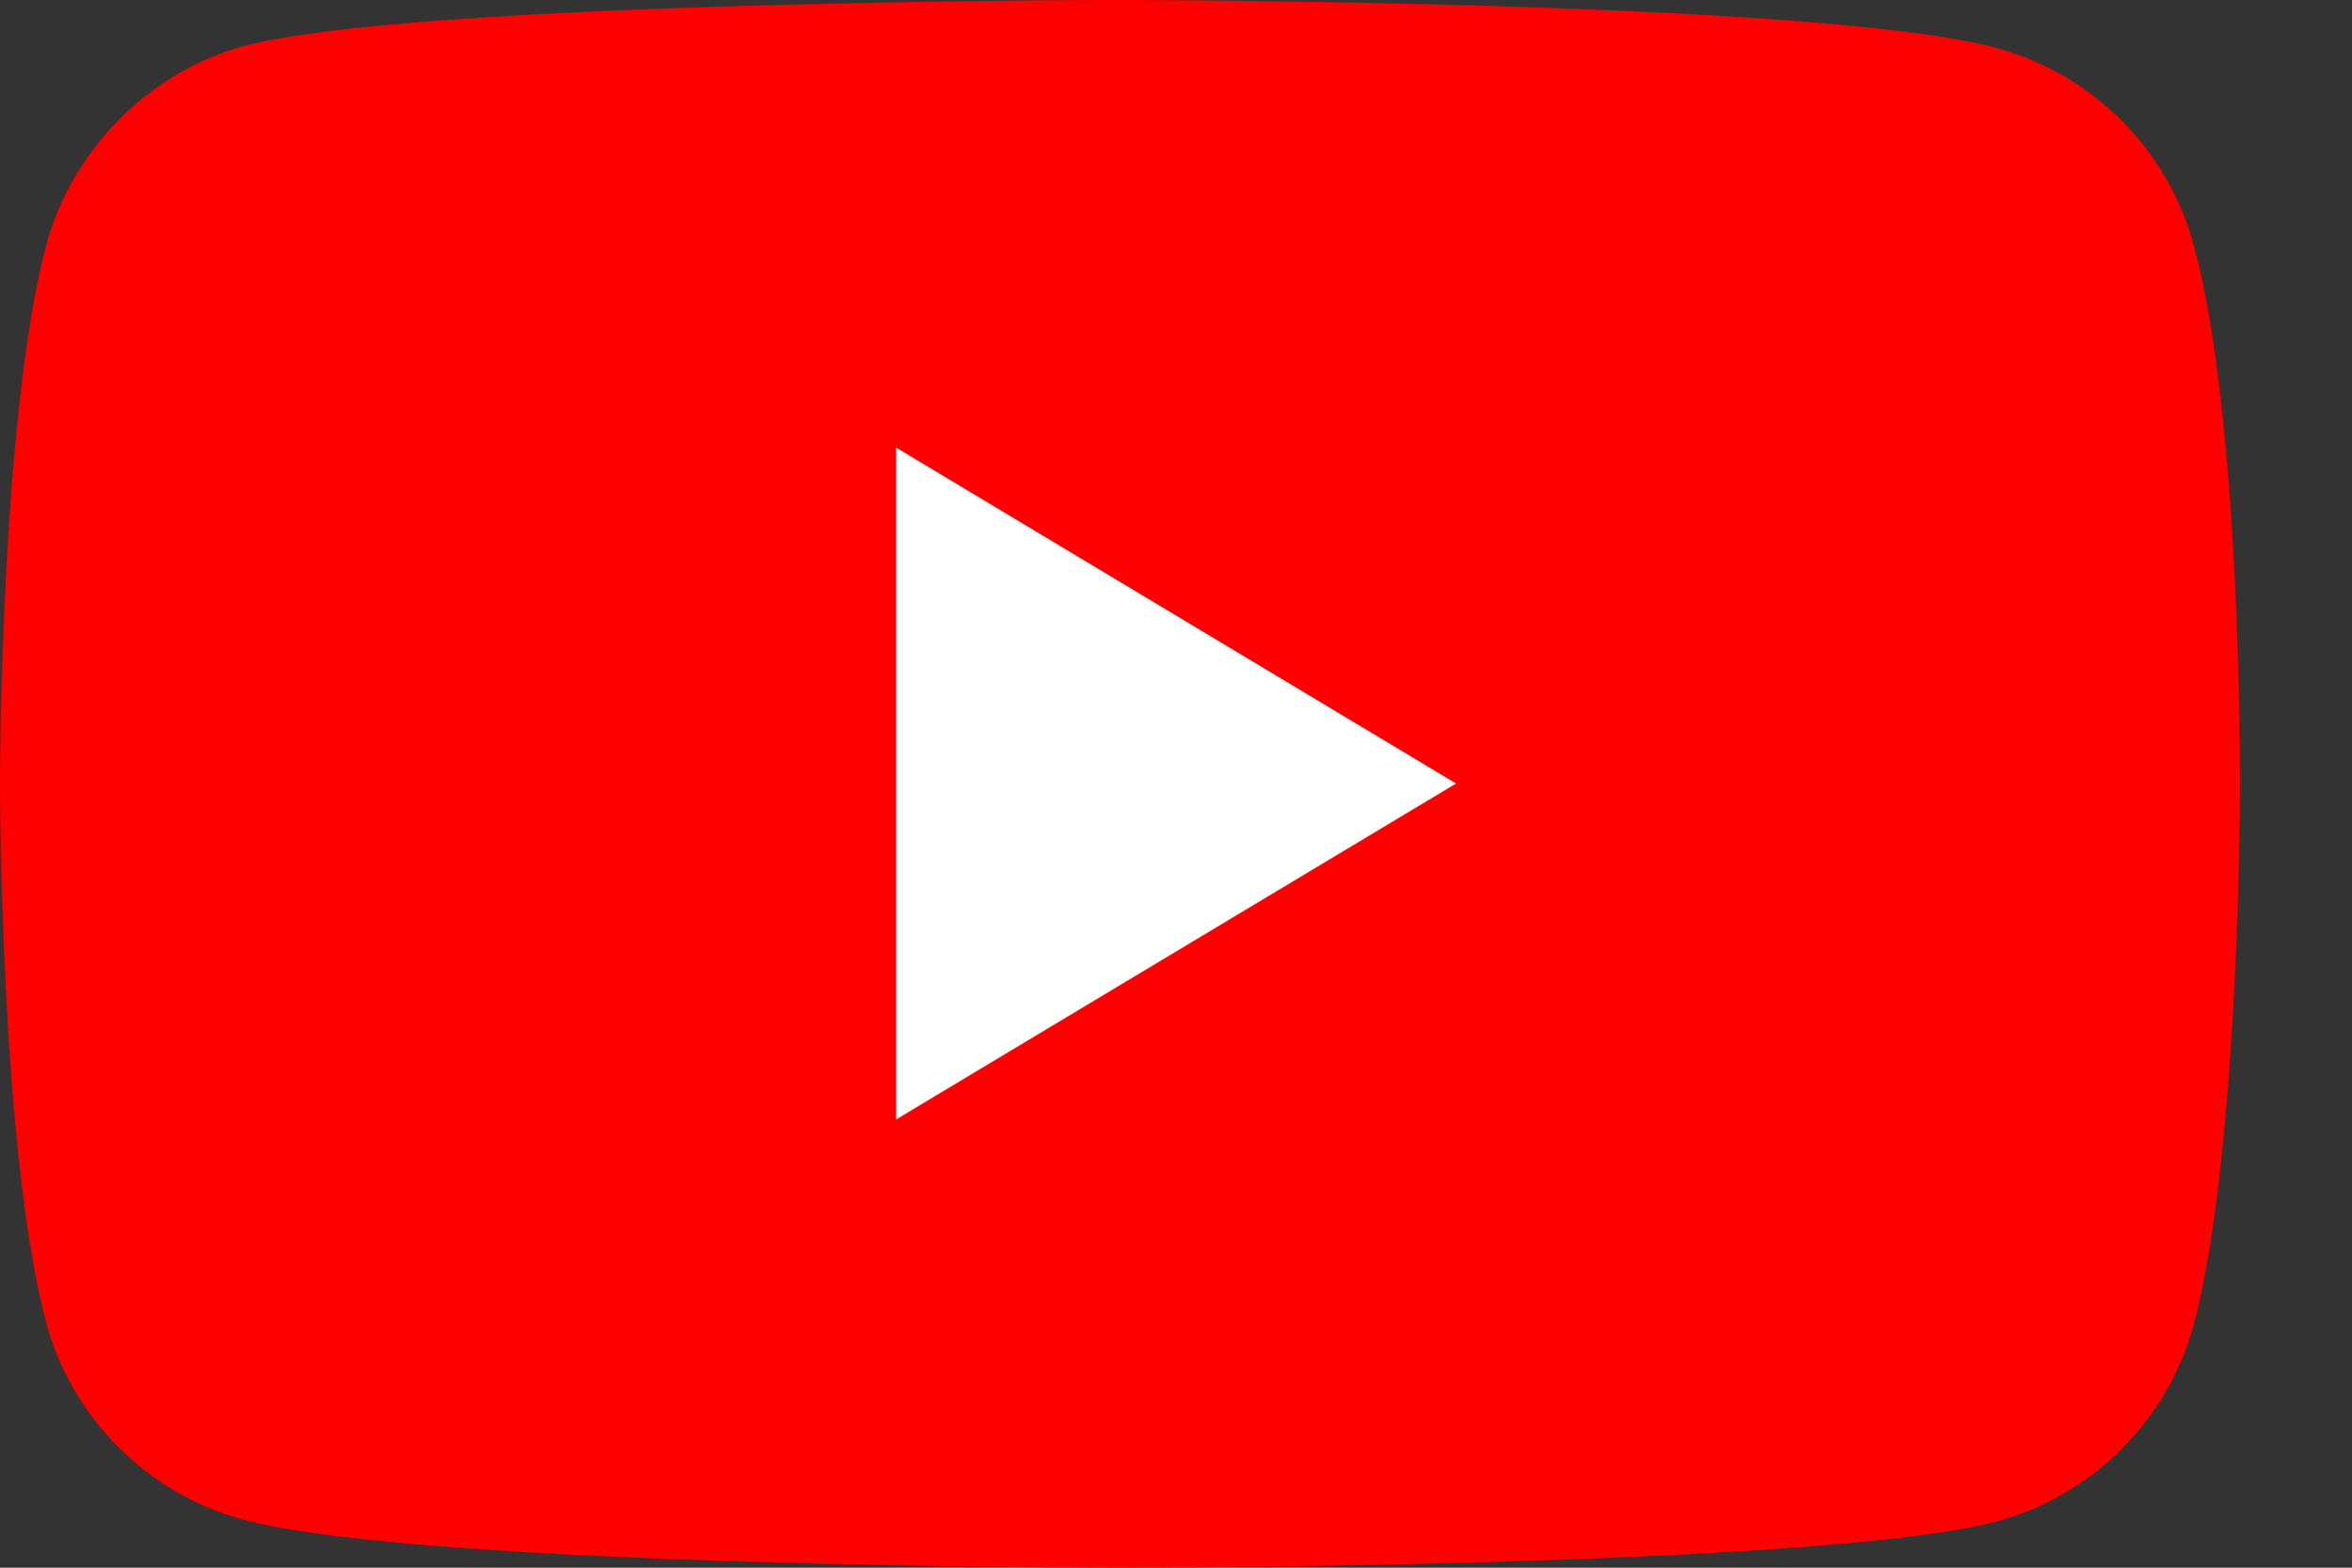
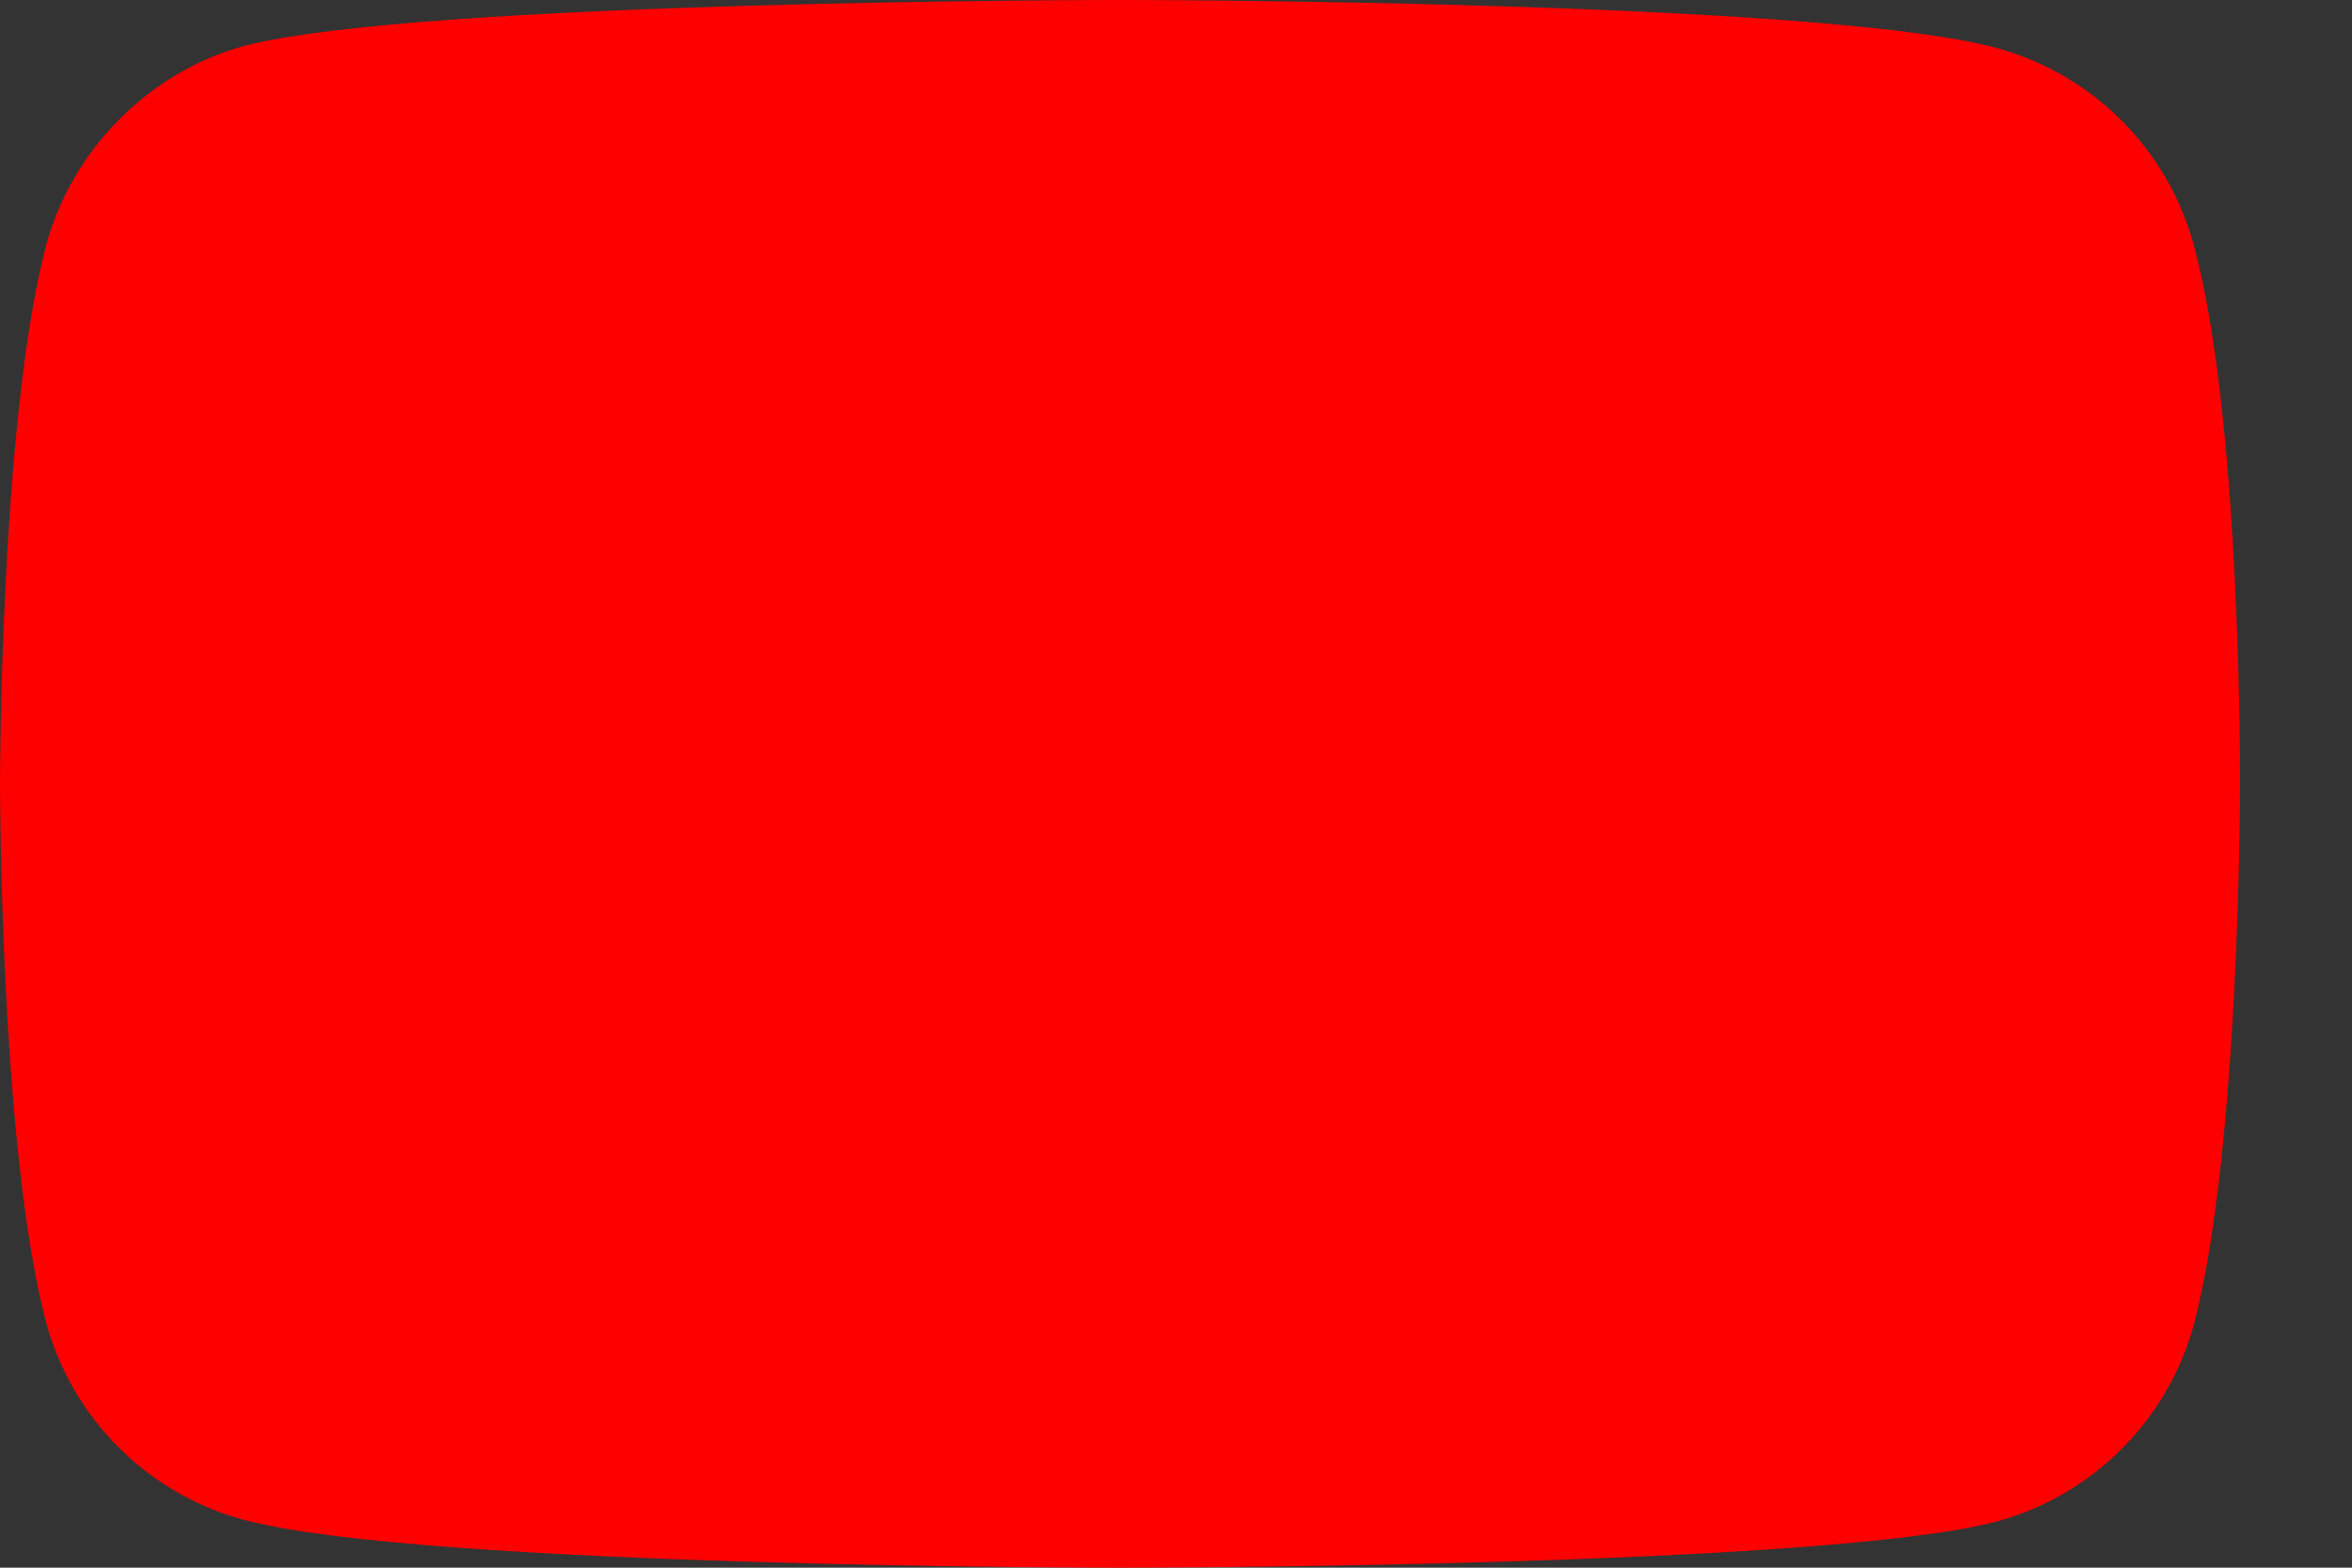
<svg xmlns="http://www.w3.org/2000/svg" width="15" height="10" viewBox="0 0 15 10" fill="none">
  <rect x="0" y="0" width="15" height="10" fill="#333333" stroke="none" />
  <path d="M13.991 1.565C13.827 0.953 13.344 0.471 12.732 0.306C11.614 0 7.143 0 7.143 0C7.143 0 2.671 0 1.553 0.294C0.953 0.459 0.459 0.953 0.294 1.565C0 2.682 0 5 0 5C0 5 0 7.329 0.294 8.435C0.459 9.047 0.941 9.529 1.553 9.694C2.683 10 7.143 10 7.143 10C7.143 10 11.614 10 12.732 9.706C13.344 9.541 13.827 9.059 13.992 8.447C14.286 7.329 14.286 5.012 14.286 5.012C14.286 5.012 14.297 2.682 13.991 1.565Z" fill="#FF0000" />
-   <path d="M5.715 7.141L9.286 4.998L5.715 2.855V7.141Z" fill="white" />
</svg>